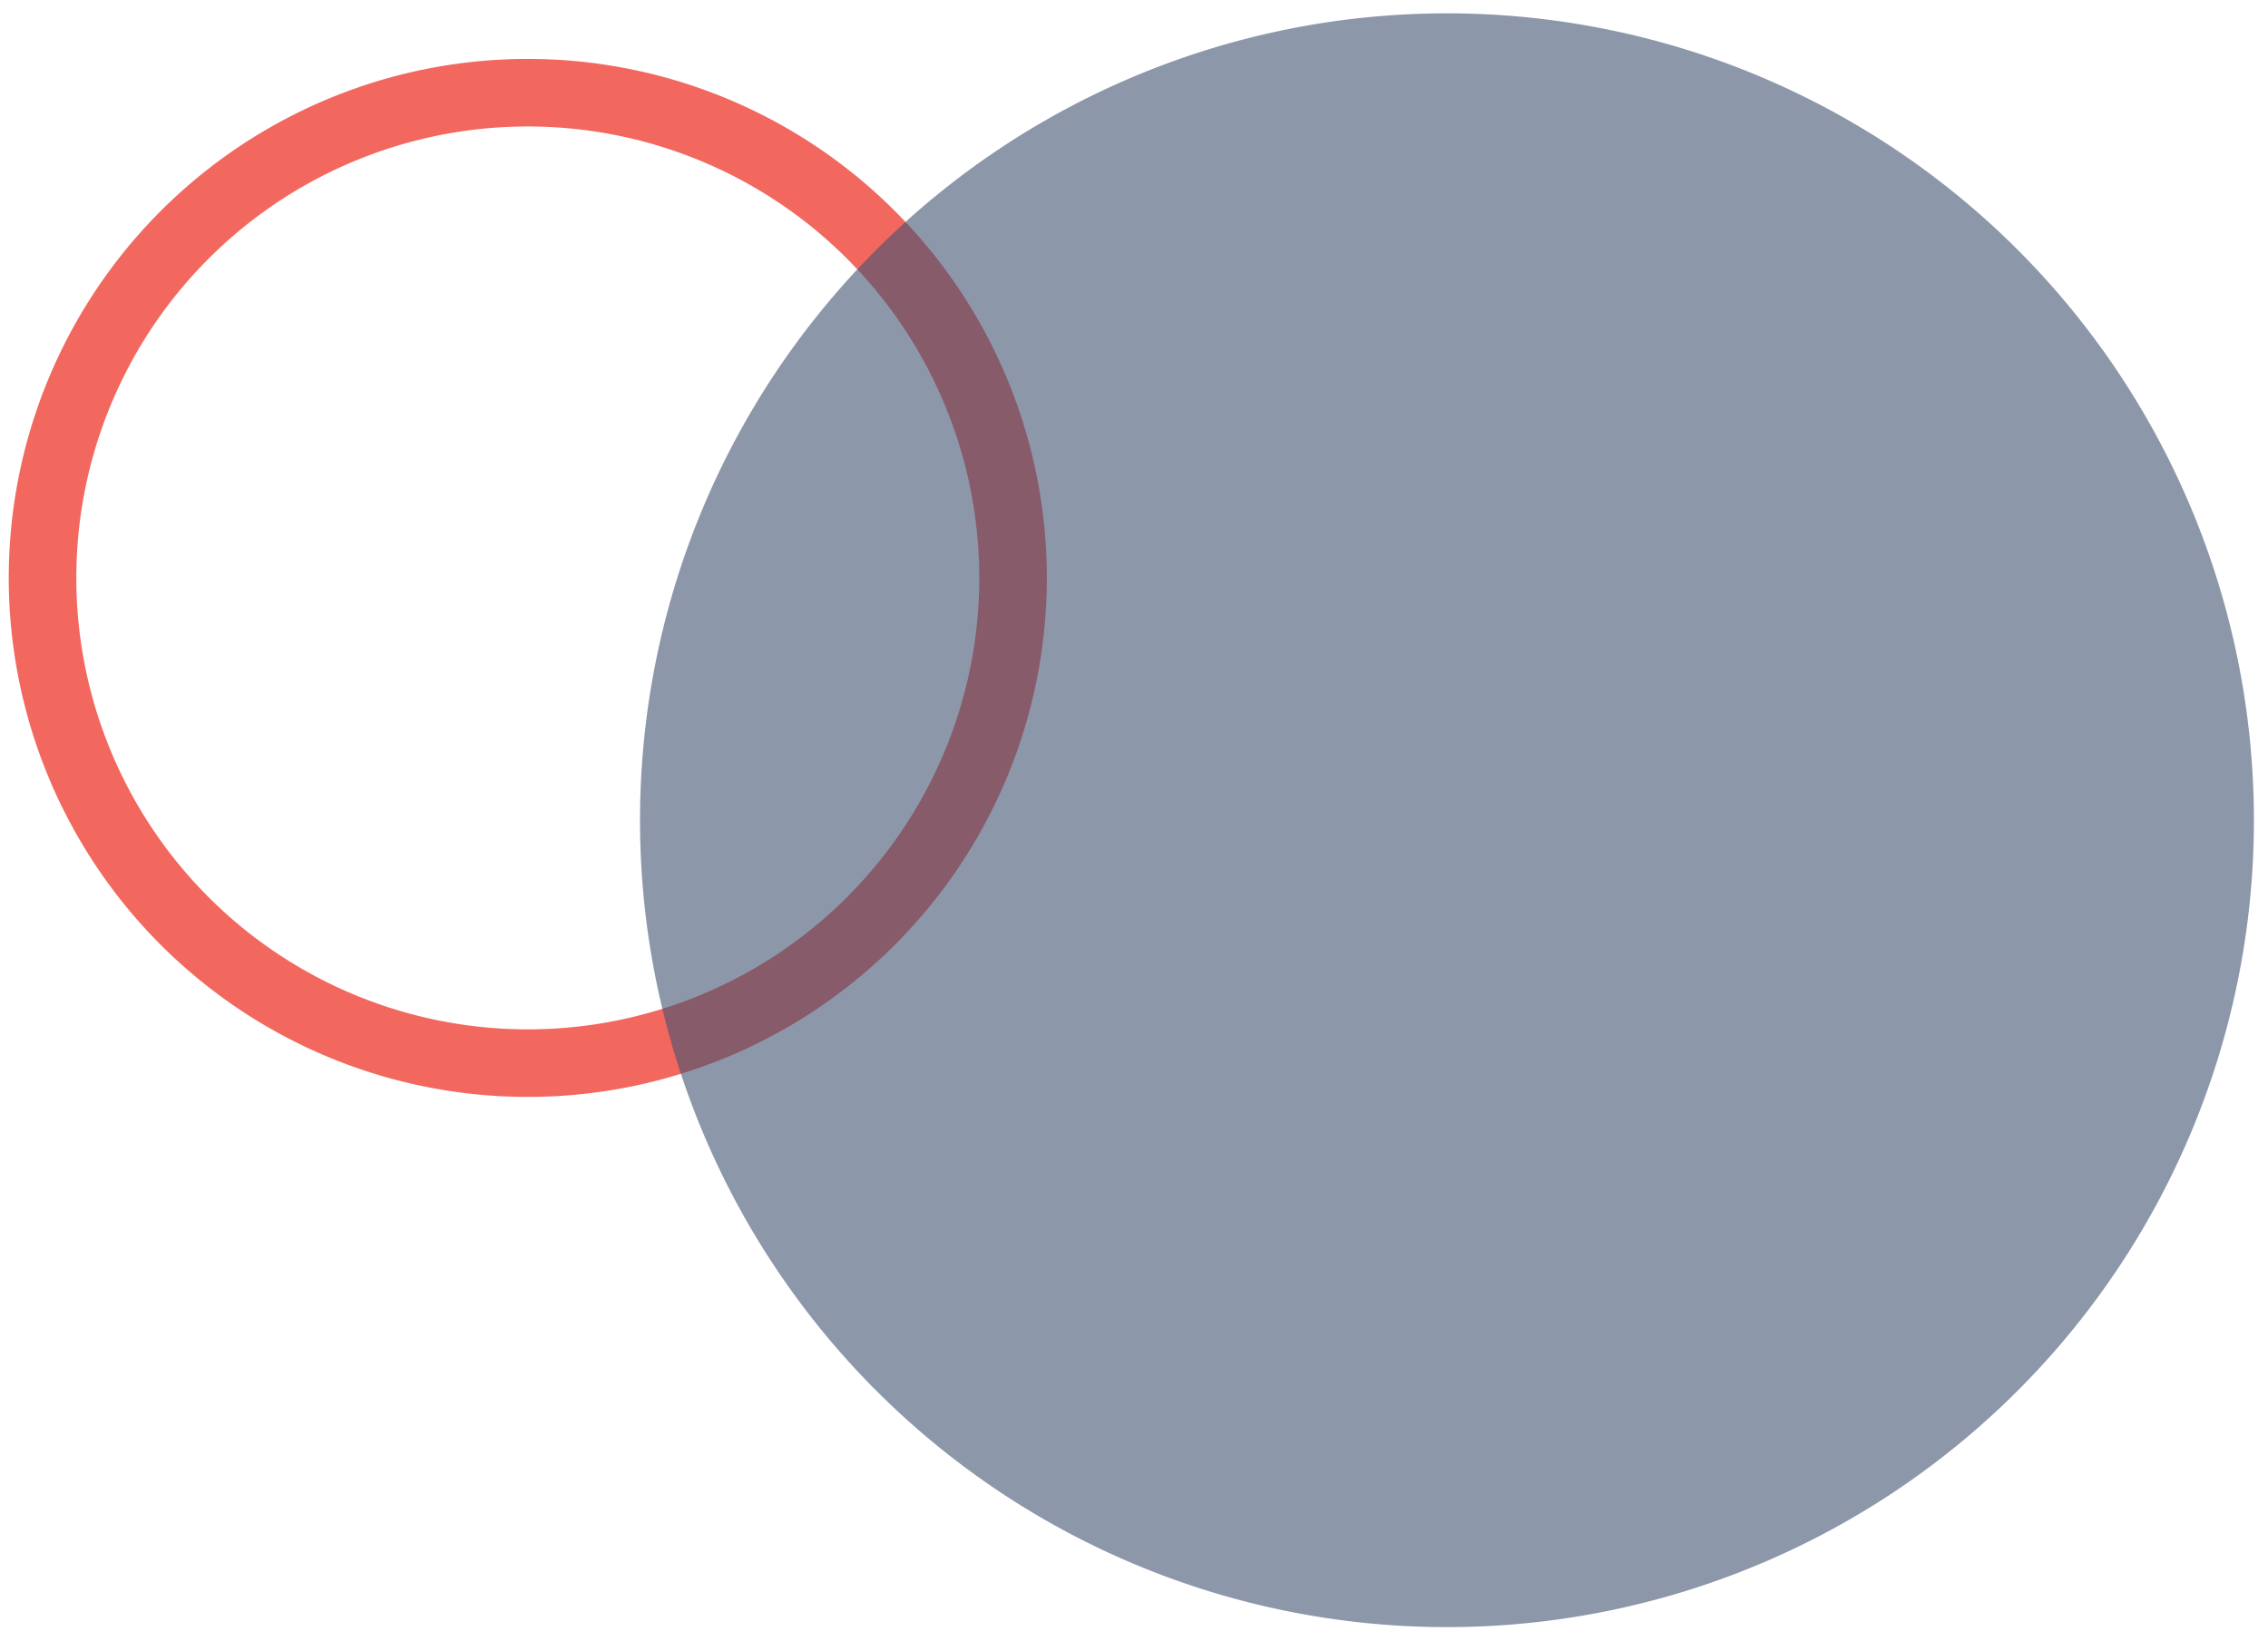
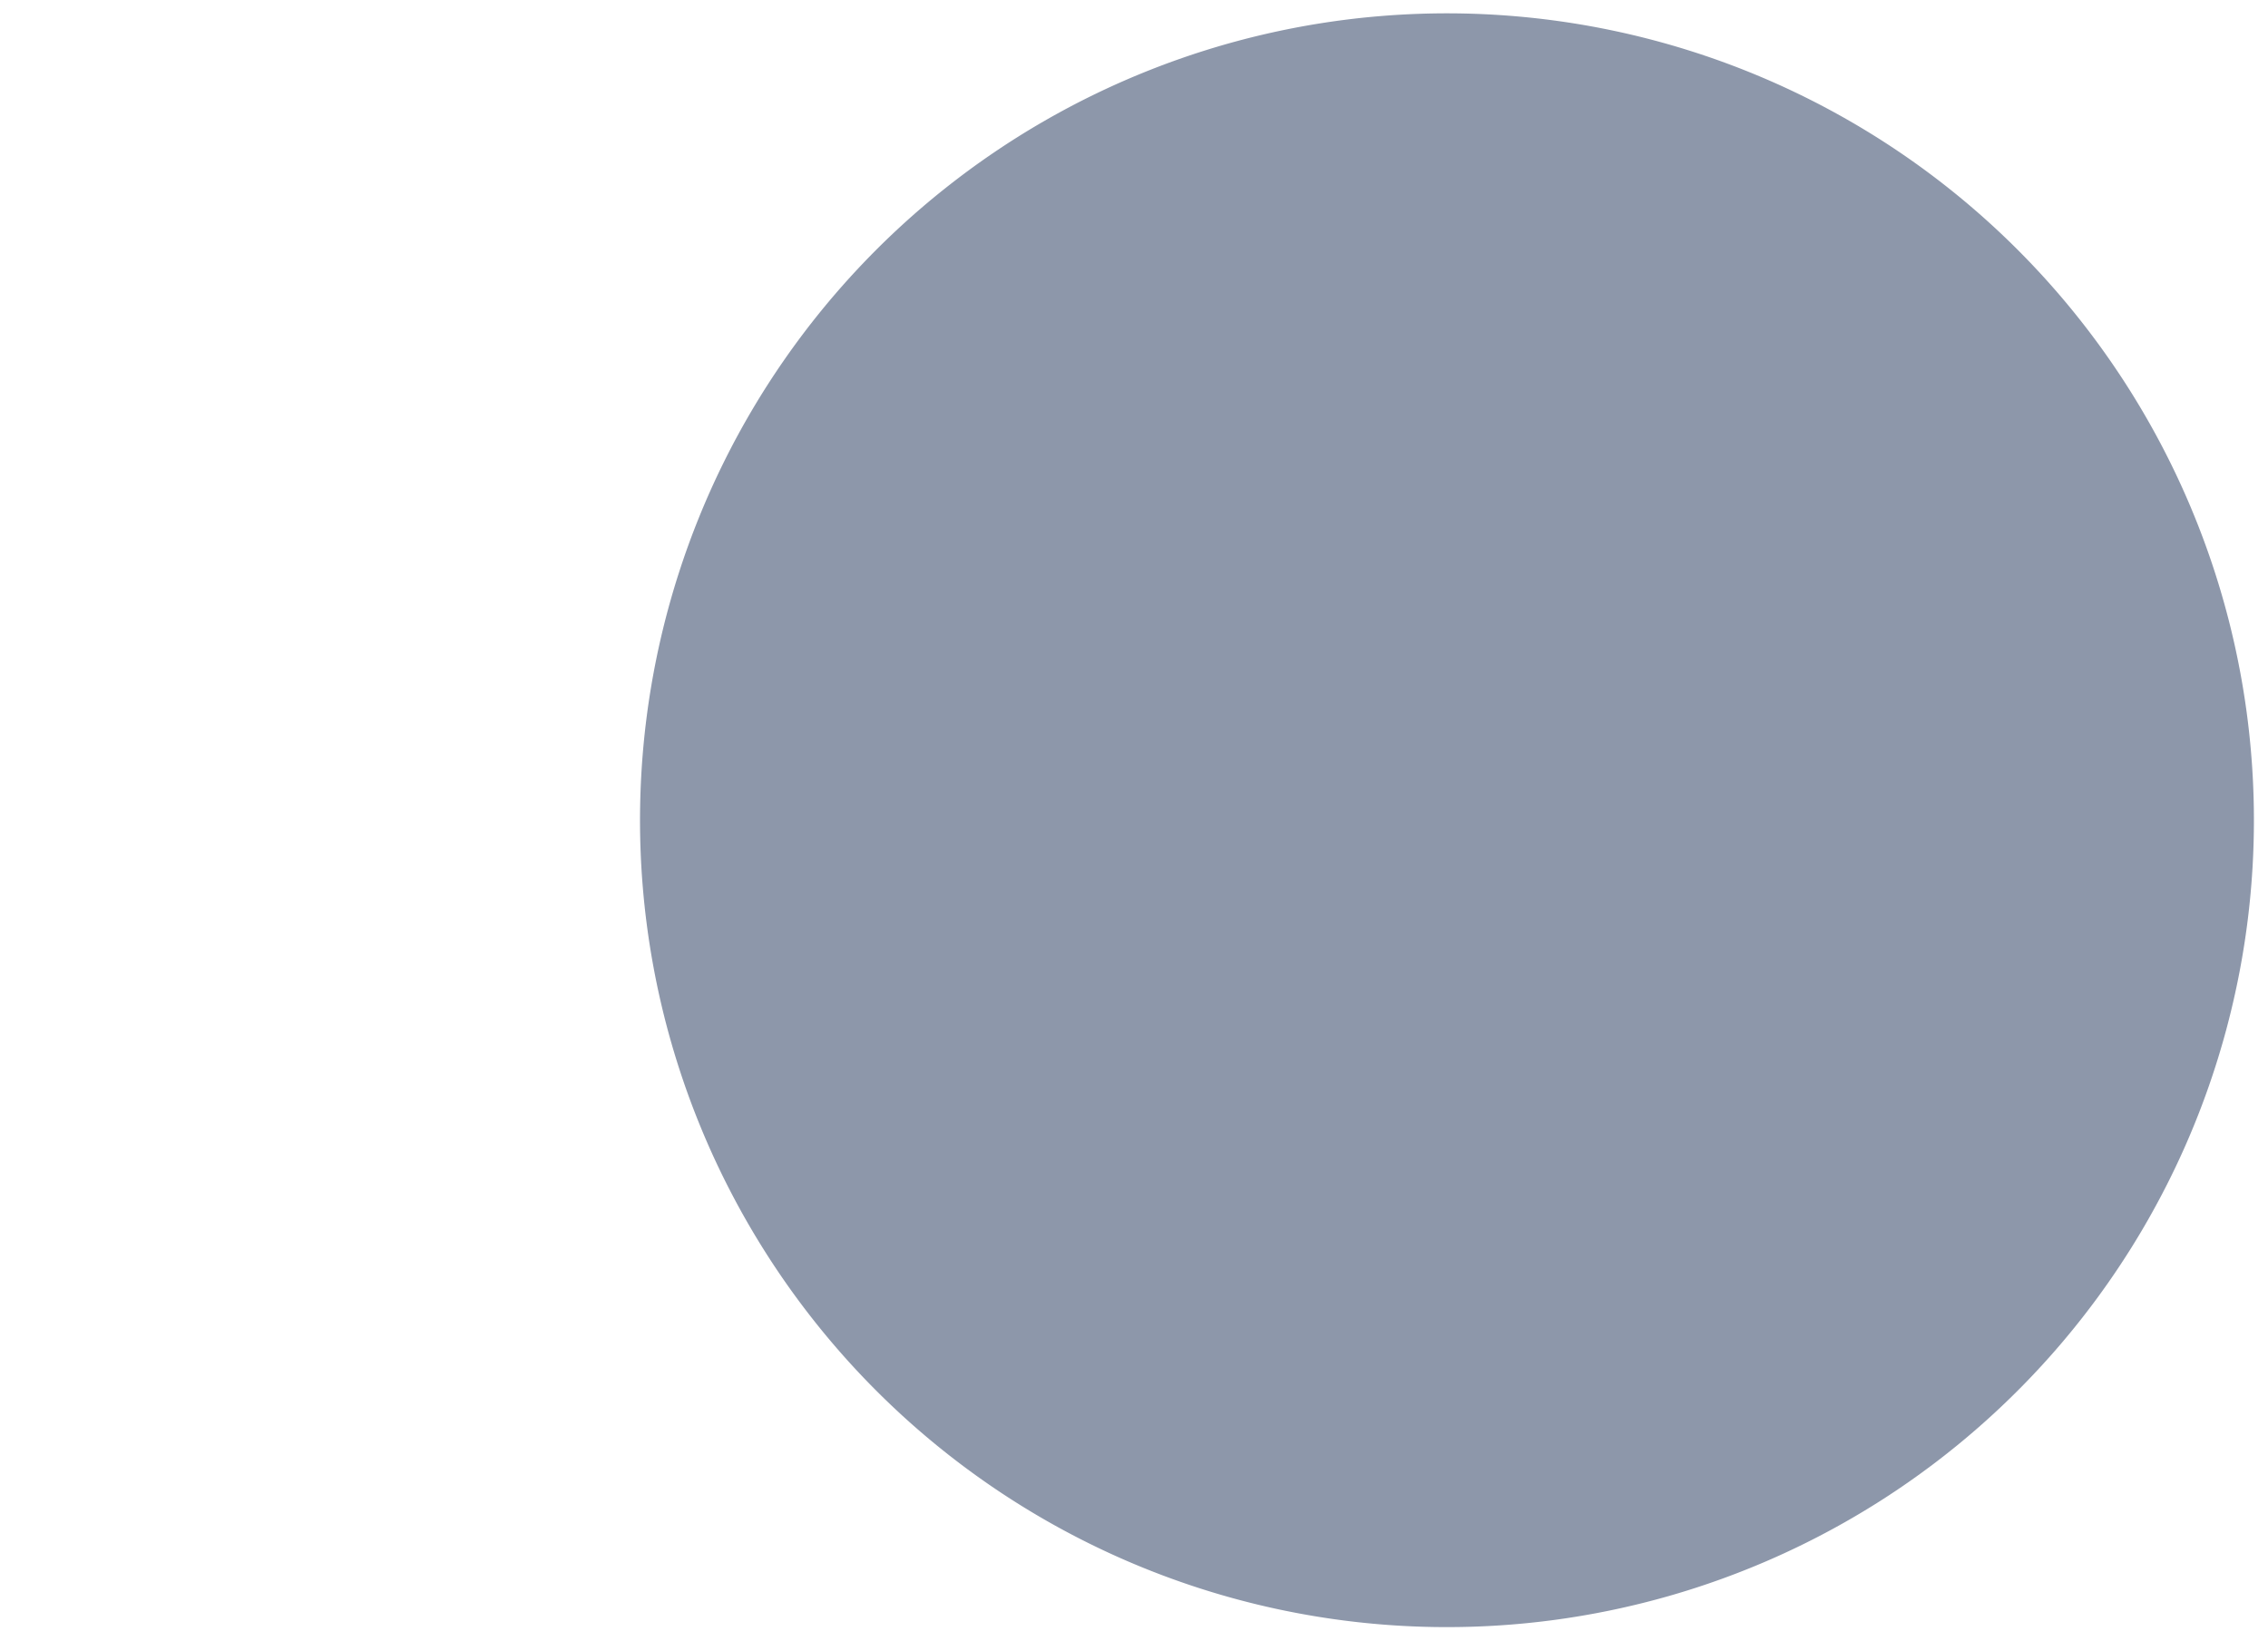
<svg xmlns="http://www.w3.org/2000/svg" width="167.888" height="121.517" viewBox="0 0 167.888 121.517">
  <g data-name="circles Bottom">
-     <path data-name="Path 106197" d="M3.154 42.172a35.921 35.921 0 1135.305 36.527A35.921 35.921 0 013.154 42.172" fill="none" stroke="#f2685f" stroke-width="5.001" />
    <path data-name="Path 3964" d="M47.386 59.707a59.734 59.734 0 1158.71 60.74 59.734 59.734 0 01-58.71-60.74" fill="#415271" opacity=".6" />
  </g>
</svg>